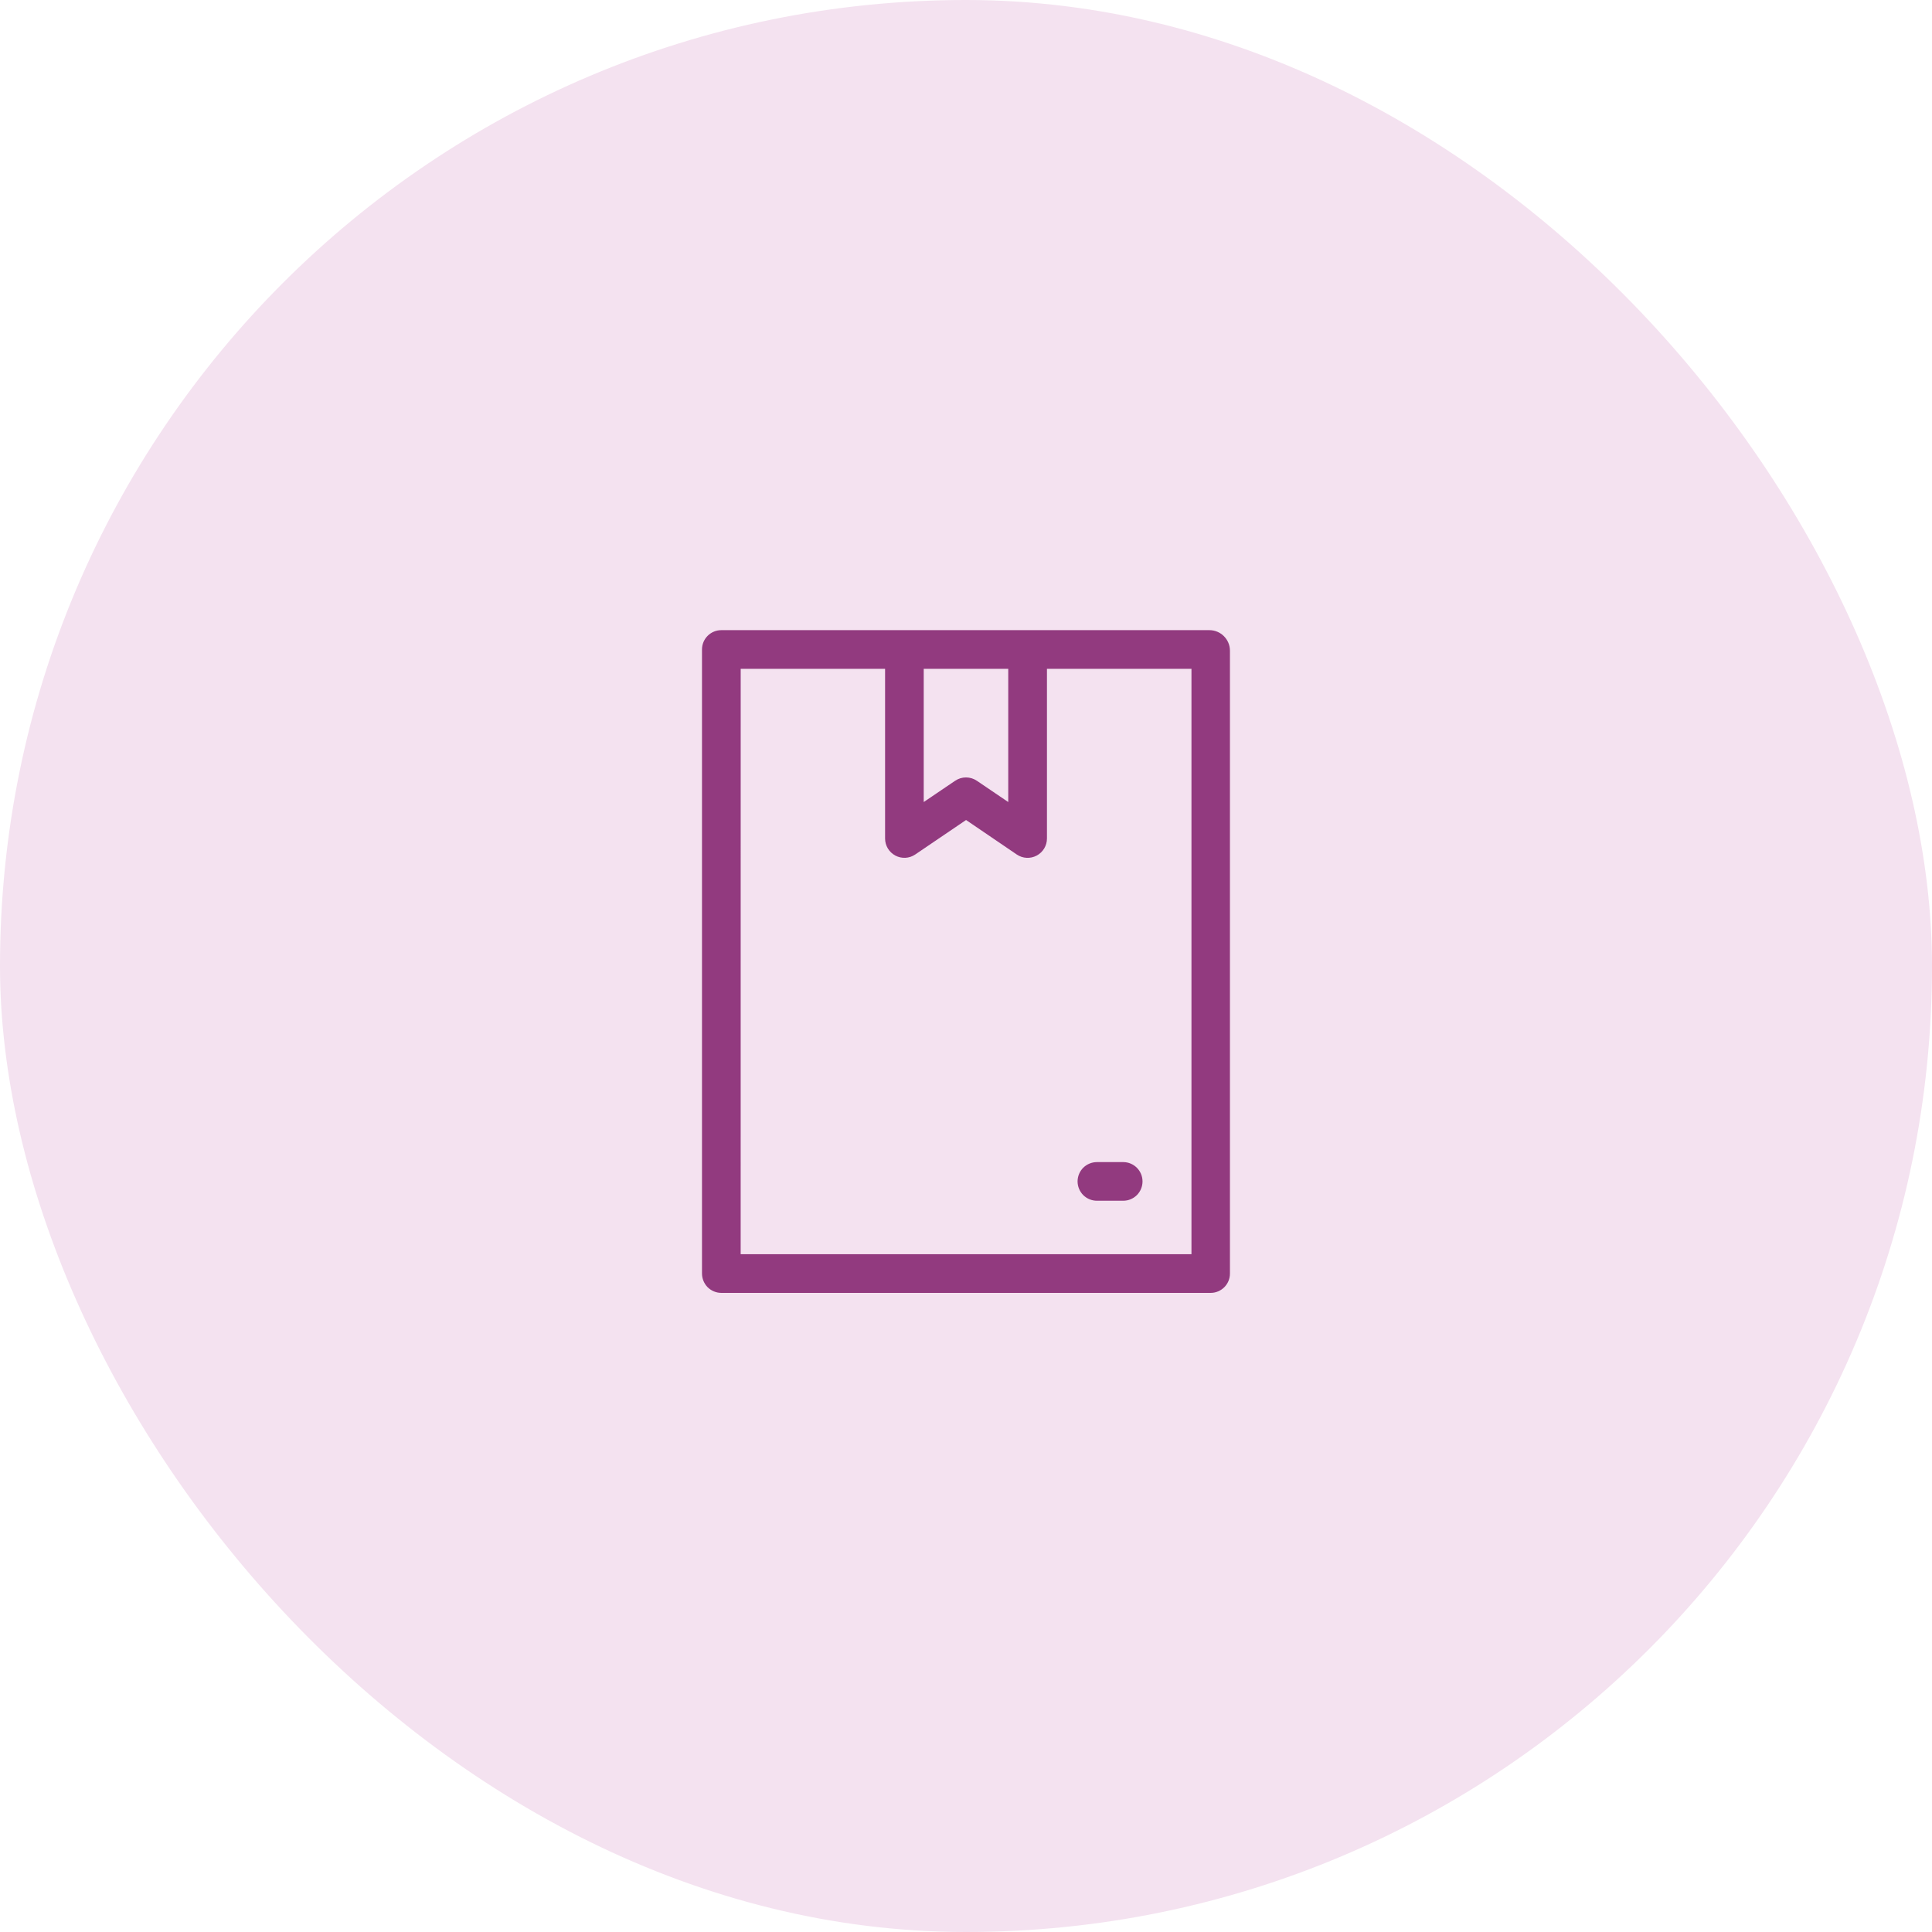
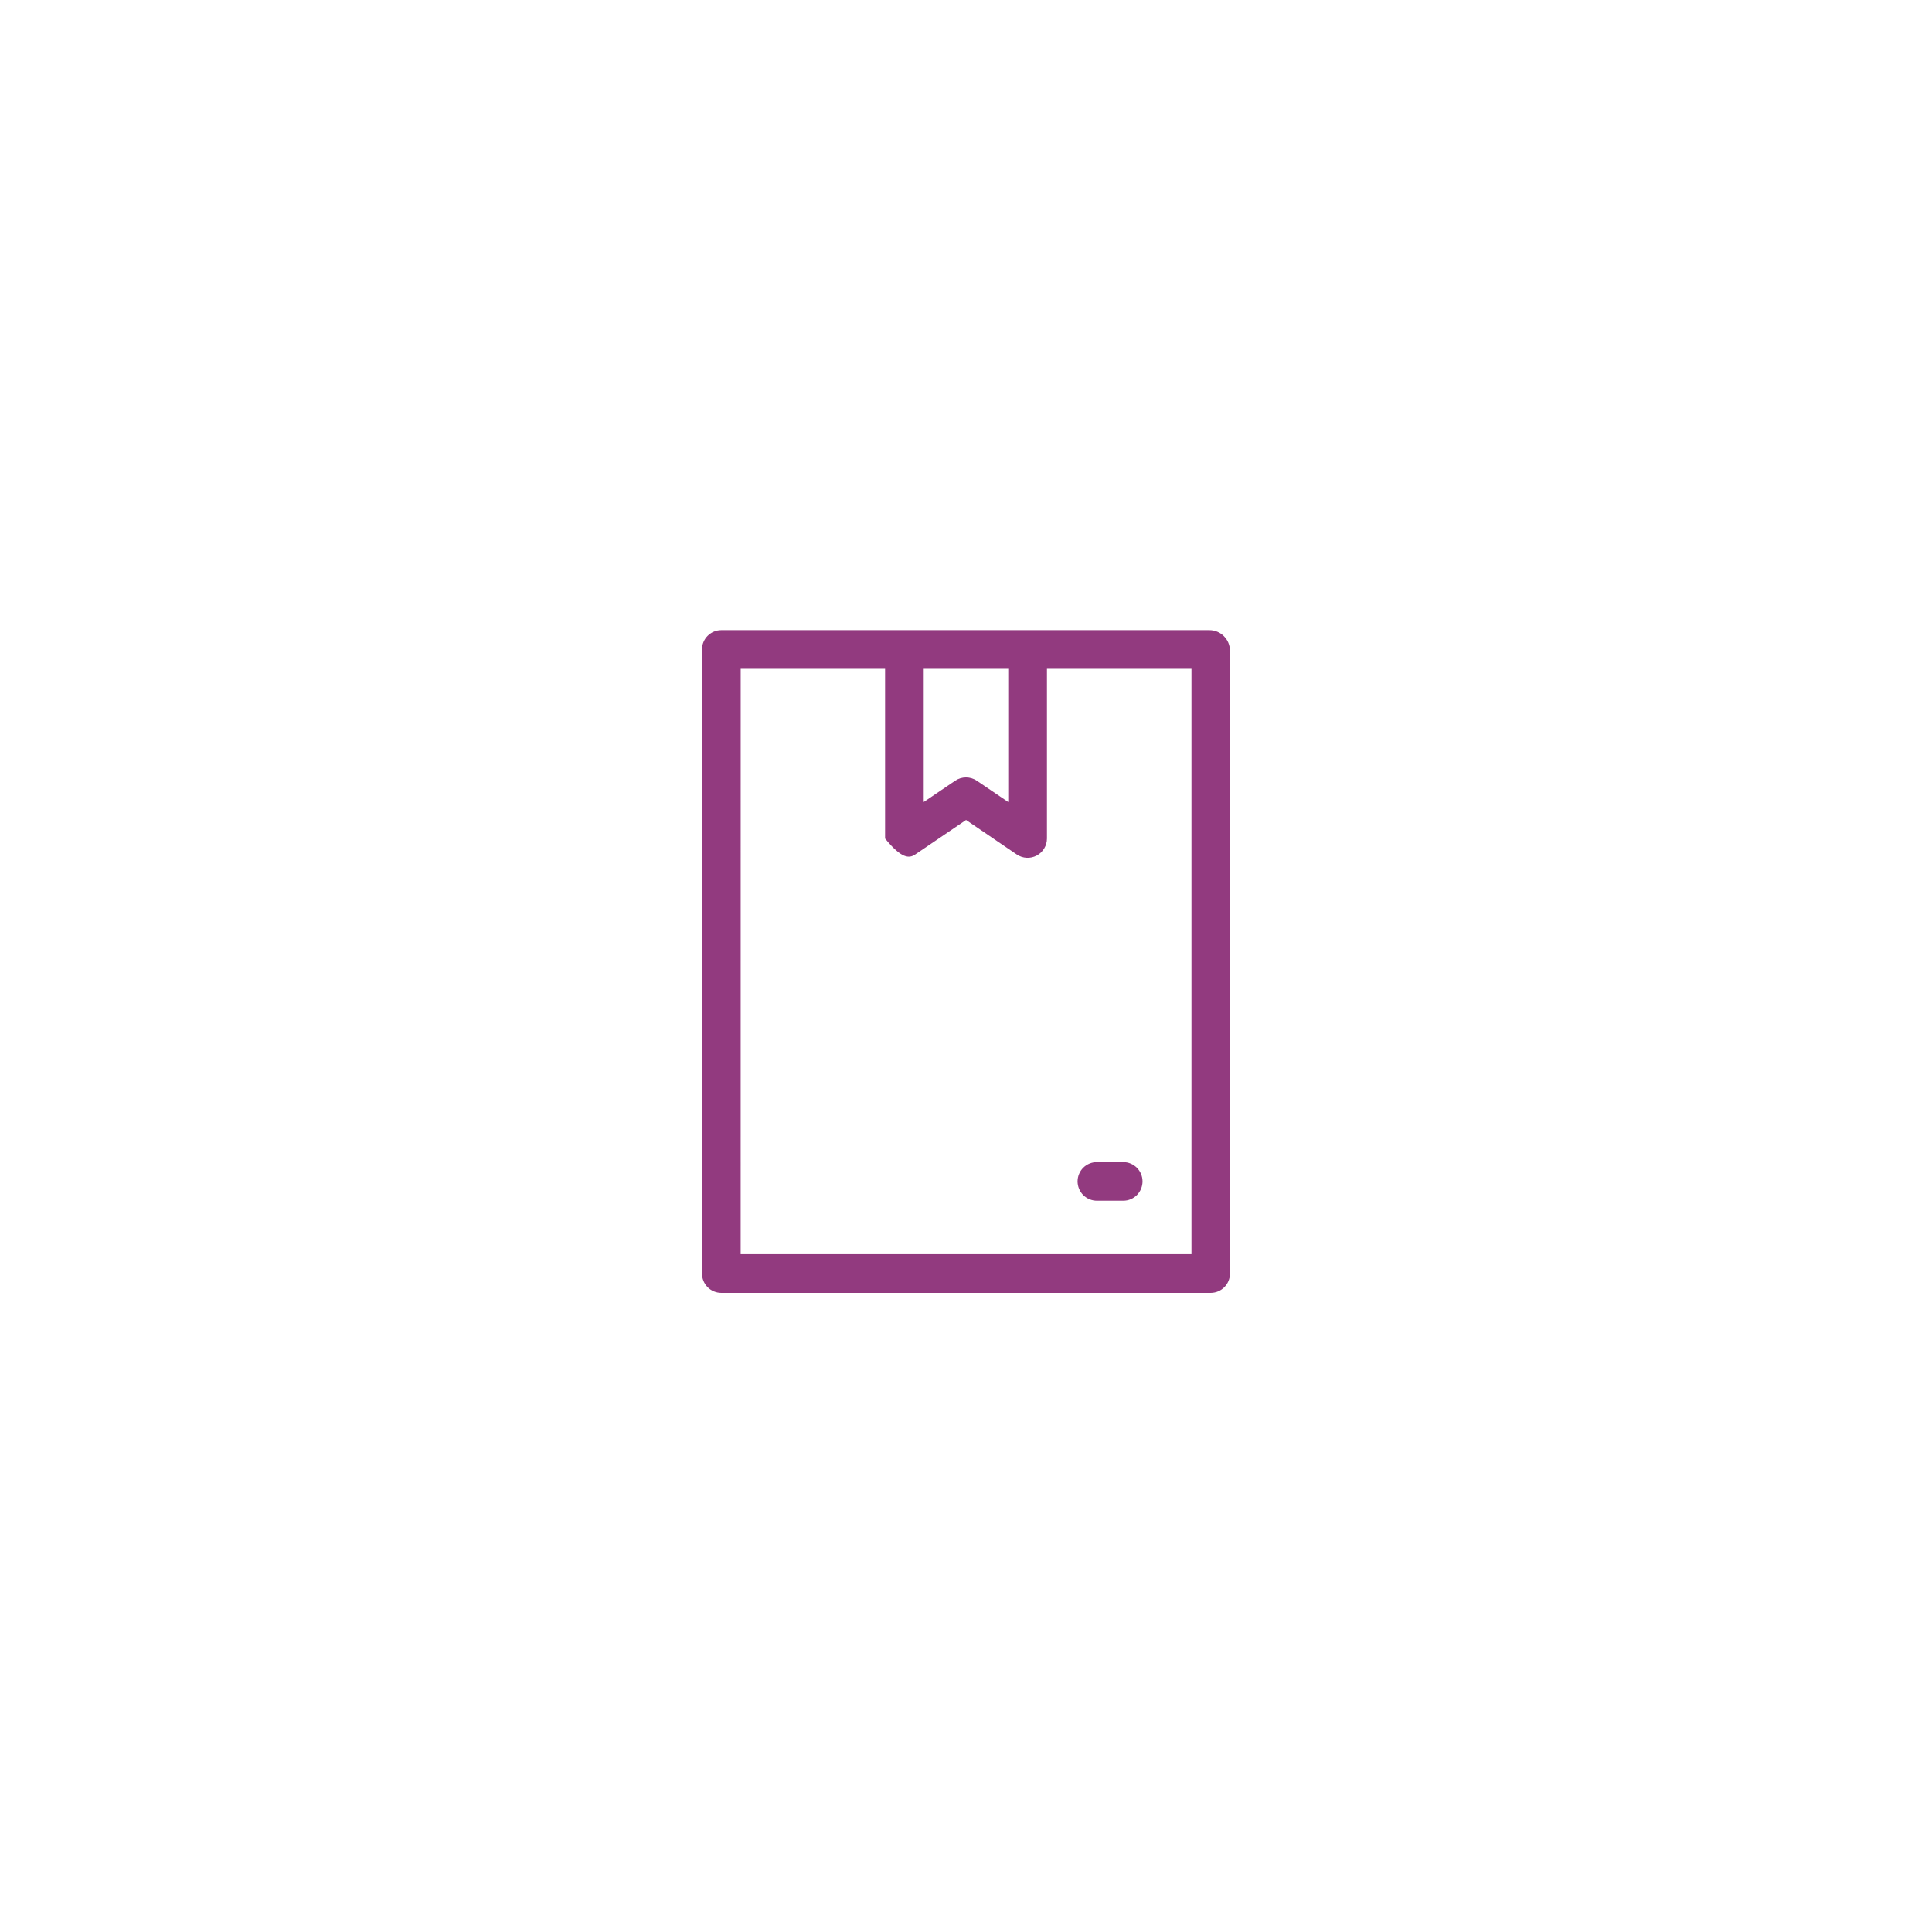
<svg xmlns="http://www.w3.org/2000/svg" fill="none" viewBox="0 0 60 60" height="60" width="60">
-   <rect fill="#F4E2F0" rx="30" height="60" width="60" />
-   <path fill="#923A7F" d="M22.401 19.57C22.07 19.57 21.801 19.839 21.801 20.17V39.549C21.801 39.709 21.864 39.861 21.975 39.975C22.088 40.087 22.241 40.151 22.4 40.152H37.6C37.931 40.15 38.199 39.881 38.197 39.549V20.209C38.197 19.856 37.911 19.57 37.559 19.57H22.401ZM23.003 20.771H27.487V26.042C27.487 26.262 27.61 26.466 27.805 26.57C28 26.674 28.237 26.662 28.42 26.539L30.002 25.466L31.579 26.539C31.763 26.663 32 26.675 32.195 26.571C32.391 26.467 32.514 26.263 32.514 26.042V20.771H37.002V29.861V38.95L23.002 38.951L23.003 20.771ZM28.687 20.771H31.312V24.908L30.338 24.248C30.134 24.109 29.866 24.109 29.662 24.248L28.687 24.908L28.687 20.771ZM34.068 36.09C33.909 36.09 33.756 36.152 33.642 36.264C33.53 36.376 33.466 36.529 33.465 36.688C33.465 36.847 33.528 37.001 33.641 37.115C33.754 37.227 33.908 37.291 34.068 37.29H34.885C35.044 37.29 35.196 37.226 35.309 37.113C35.42 37 35.483 36.846 35.482 36.688C35.481 36.358 35.214 36.092 34.885 36.09L34.068 36.09Z" clip-rule="evenodd" fill-rule="evenodd" />
+   <path fill="#923A7F" d="M22.401 19.57C22.07 19.57 21.801 19.839 21.801 20.17V39.549C21.801 39.709 21.864 39.861 21.975 39.975C22.088 40.087 22.241 40.151 22.4 40.152H37.6C37.931 40.15 38.199 39.881 38.197 39.549V20.209C38.197 19.856 37.911 19.57 37.559 19.57H22.401ZM23.003 20.771H27.487V26.042C28 26.674 28.237 26.662 28.42 26.539L30.002 25.466L31.579 26.539C31.763 26.663 32 26.675 32.195 26.571C32.391 26.467 32.514 26.263 32.514 26.042V20.771H37.002V29.861V38.95L23.002 38.951L23.003 20.771ZM28.687 20.771H31.312V24.908L30.338 24.248C30.134 24.109 29.866 24.109 29.662 24.248L28.687 24.908L28.687 20.771ZM34.068 36.09C33.909 36.09 33.756 36.152 33.642 36.264C33.53 36.376 33.466 36.529 33.465 36.688C33.465 36.847 33.528 37.001 33.641 37.115C33.754 37.227 33.908 37.291 34.068 37.29H34.885C35.044 37.29 35.196 37.226 35.309 37.113C35.42 37 35.483 36.846 35.482 36.688C35.481 36.358 35.214 36.092 34.885 36.09L34.068 36.09Z" clip-rule="evenodd" fill-rule="evenodd" />
</svg>